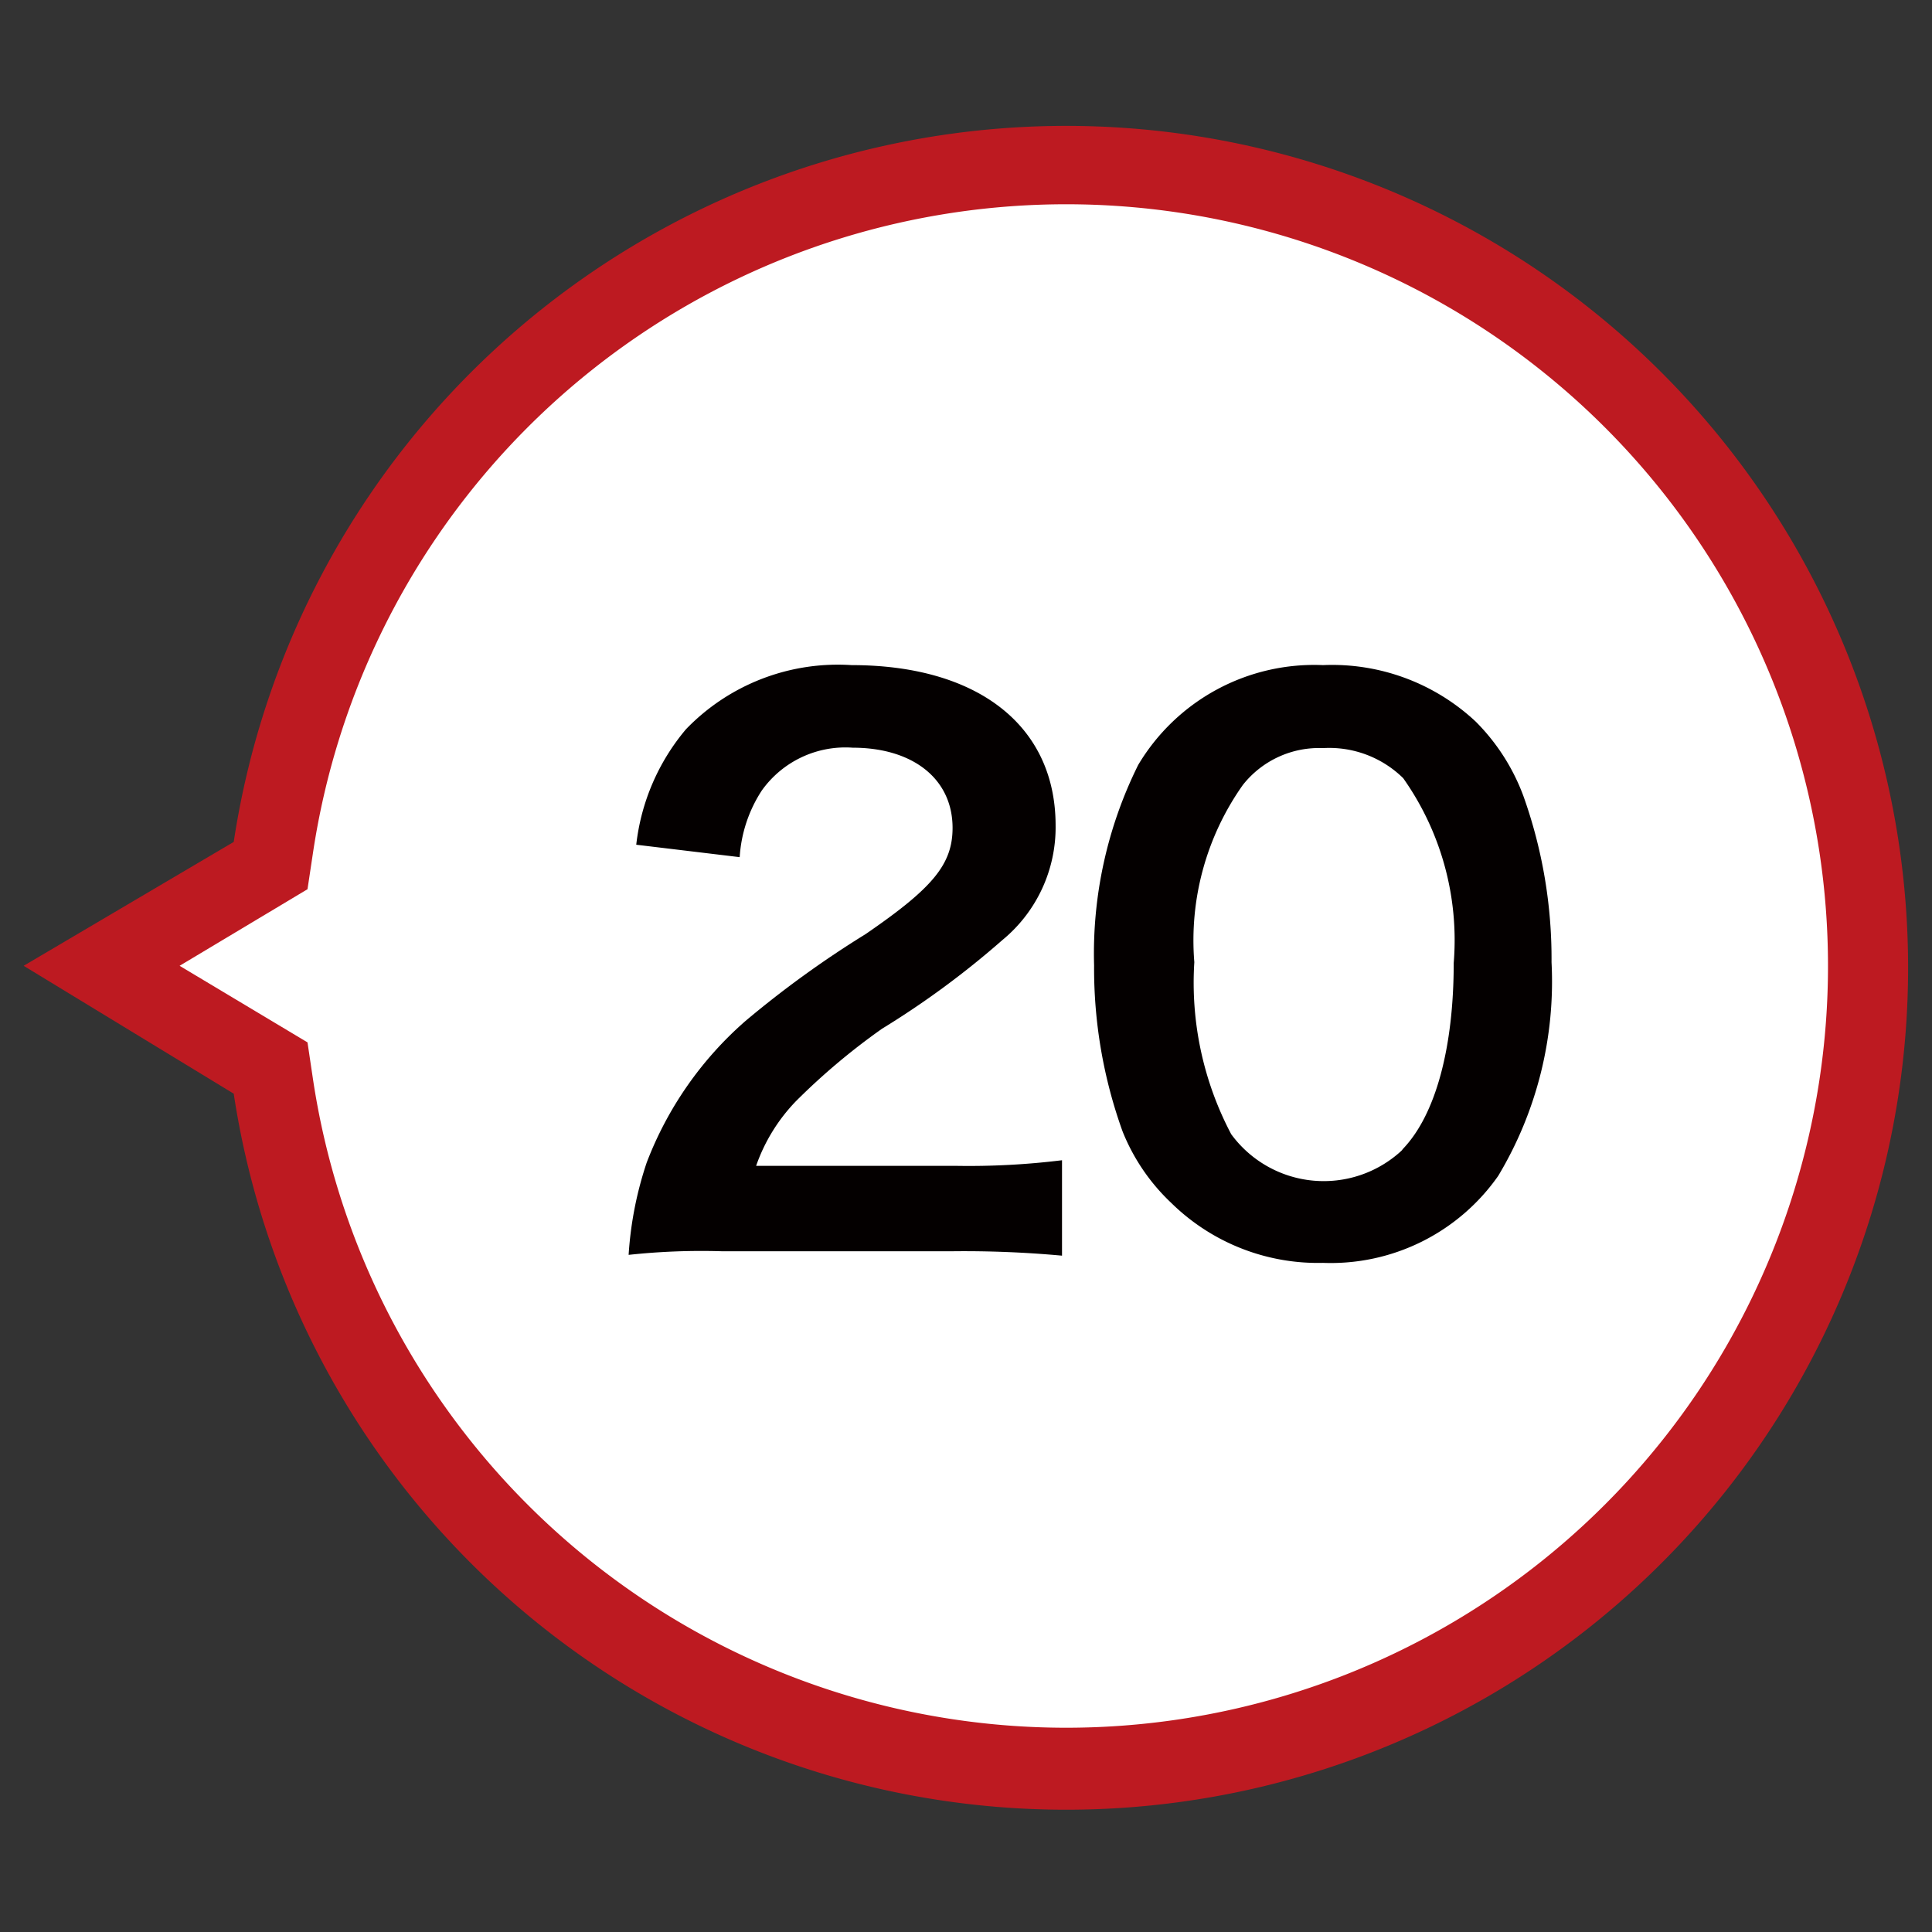
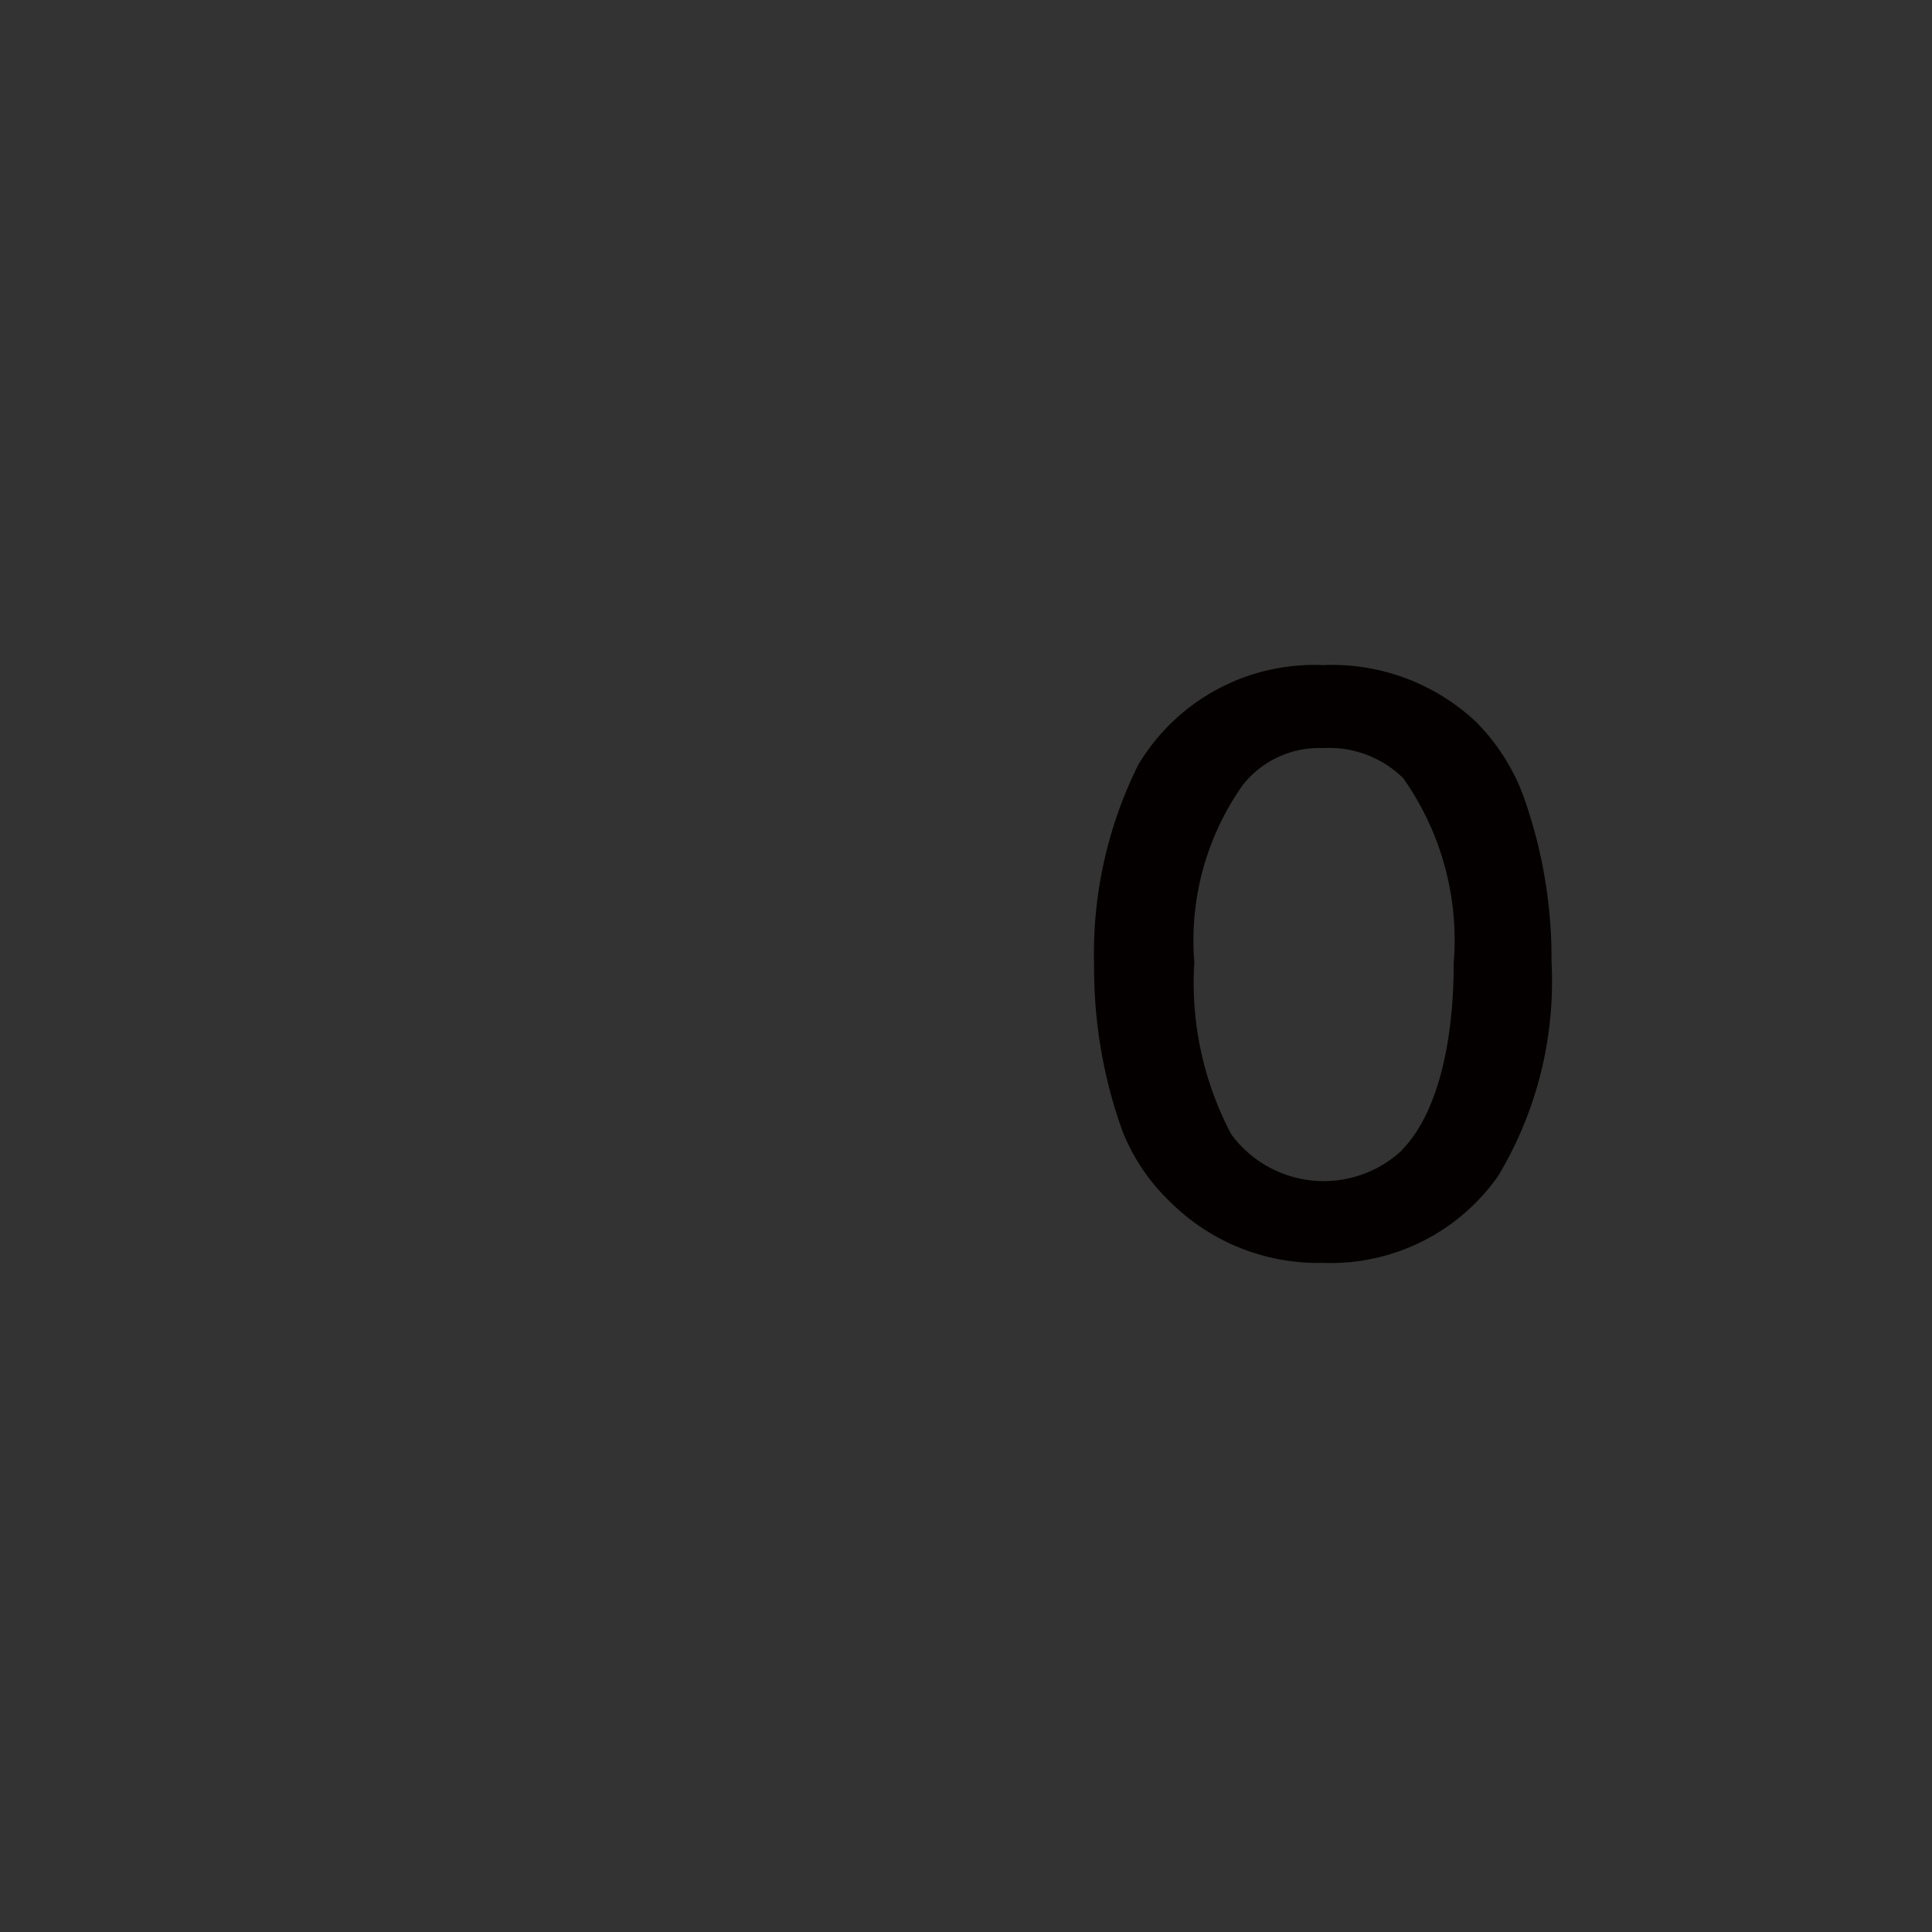
<svg xmlns="http://www.w3.org/2000/svg" viewBox="0 0 48.19 48.19">
  <rect x="0" y="0" width="48.19" height="48.19" fill="#333333" stroke="none" />
  <defs>
    <style>.cls-1{fill:#fff;}.cls-2{fill:#bd1a21;}.cls-3{isolation:isolate;}.cls-4{fill:#040000;}</style>
  </defs>
  <g id="num20_l">
    <g id="UP">
-       <path class="cls-1" d="M2.54,24.09l3.81-2.28.4-.24.07-.47a20,20,0,1,1,0,6l-.07-.47-.41-.24Z" />
-       <path class="cls-2" d="M4.48,24.09,7.67,26l.14.94a19,19,0,1,0,0-5.69l-.14.93L4.48,24.09m-3.89,0L5.83,21a21,21,0,1,1,0,6.28Z" />
-     </g>
+       </g>
    <g id="_20" data-name="20" class="cls-3">
      <g class="cls-3">
-         <path class="cls-4" d="M18,31.21a16.92,16.92,0,0,0-2.32.09A9,9,0,0,1,16.13,29a8.9,8.9,0,0,1,2.46-3.53,25.3,25.3,0,0,1,3-2.17c1.66-1.14,2.17-1.73,2.17-2.65,0-1.23-1-2-2.49-2A2.56,2.56,0,0,0,19,19.72a3.43,3.43,0,0,0-.55,1.66l-2.58-.31a5.41,5.41,0,0,1,1.24-2.88,5.26,5.26,0,0,1,4.13-1.6c3.15,0,5.09,1.51,5.09,4A3.64,3.64,0,0,1,25,23.45a21.8,21.8,0,0,1-3,2.21,16.45,16.45,0,0,0-2.14,1.8,4.41,4.41,0,0,0-1,1.62h5a19,19,0,0,0,2.63-.14v2.38a26.67,26.67,0,0,0-2.72-.11Z" />
        <path class="cls-4" d="M29.21,30A5,5,0,0,1,28,28.22a12,12,0,0,1-.71-4.14,10.57,10.57,0,0,1,1.1-5A5.11,5.11,0,0,1,33,16.59,5.24,5.24,0,0,1,36.81,18,5.16,5.16,0,0,1,38,19.86,12.06,12.06,0,0,1,38.7,24a9.42,9.42,0,0,1-1.33,5.33A5.1,5.1,0,0,1,33,31.5,5.22,5.22,0,0,1,29.21,30ZM35,28.65c.81-.85,1.26-2.52,1.26-4.63A7,7,0,0,0,35,19.41a2.63,2.63,0,0,0-2-.75,2.42,2.42,0,0,0-2,.92A6.71,6.71,0,0,0,29.79,24a8.09,8.09,0,0,0,.92,4.29,2.86,2.86,0,0,0,4.25.41Z" />
      </g>
    </g>
  </g>
</svg>